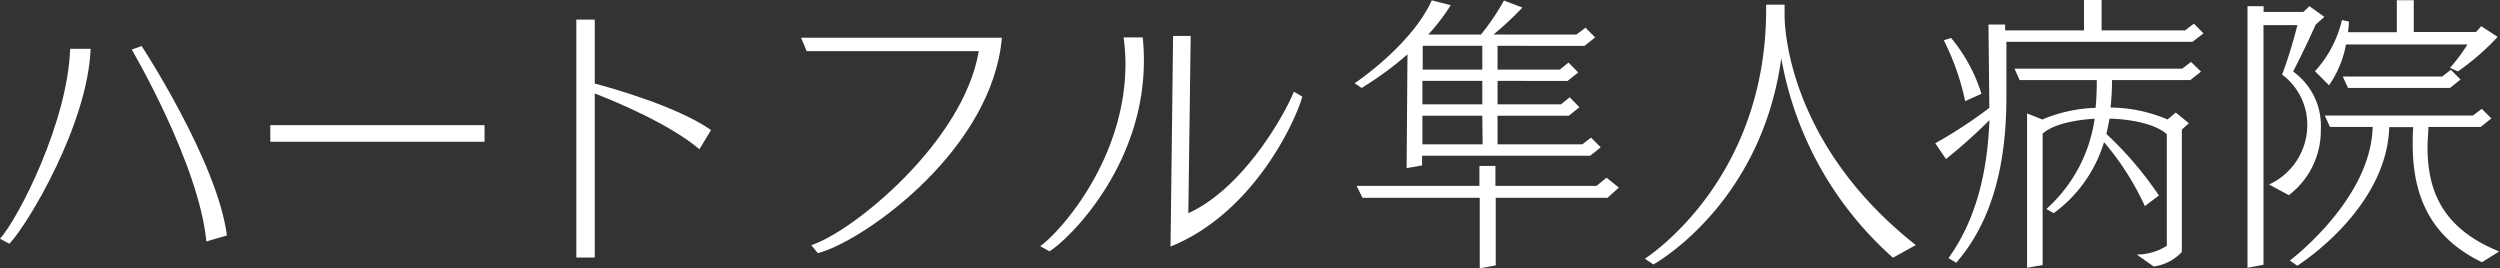
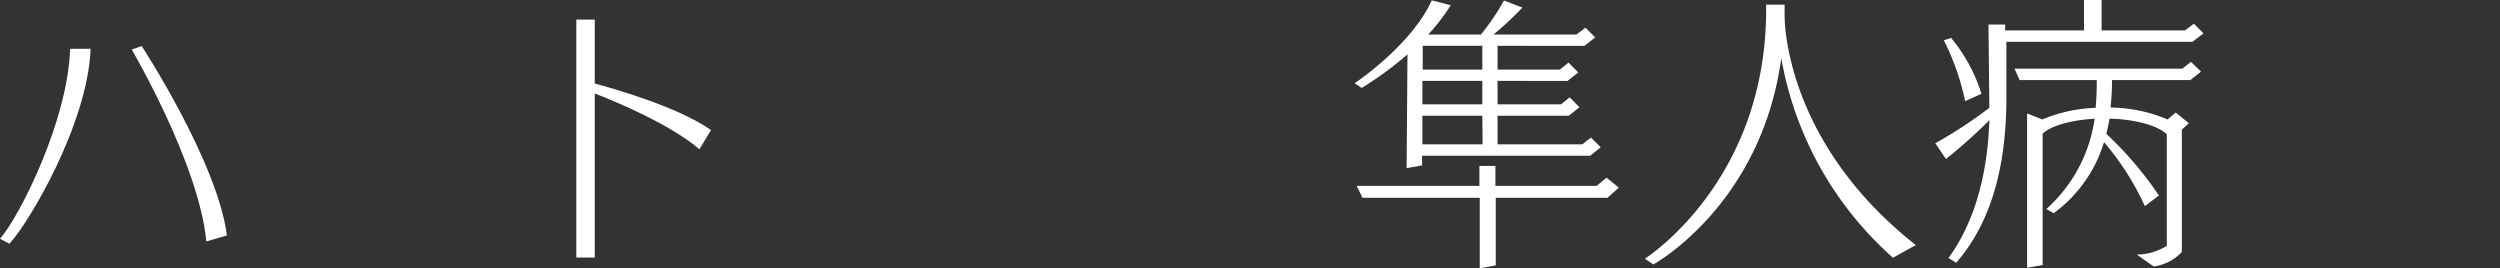
<svg xmlns="http://www.w3.org/2000/svg" viewBox="0 0 234.55 25.17">
  <rect x="0" y="0" width="234.55" height="25.17" fill="#333333" stroke="none" />
  <defs>
    <style>.cls-1{fill:#fff;}</style>
  </defs>
  <title>logo</title>
  <g id="レイヤー_2" data-name="レイヤー 2">
    <g id="文字">
      <path class="cls-1" d="M0,22.4c1.78-2,6.36-11,6.58-17.82l1.92,0C8.25,11.54,2.74,20.89.88,22.87Zm19.36.25c-.69-7.27-7-18-7-18l.93-.33s7.1,10.83,8,17.77Z" />
-       <path class="cls-1" d="M25.36,13.3V11.74h20.1V13.3Z" />
      <path class="cls-1" d="M54.07,24.16V1.84H55.8v6c1.48.39,7.7,2.12,10.91,4.36L65.62,14c-2.77-2.35-7.85-4.47-9.82-5.23V24.16Z" />
-       <path class="cls-1" d="M76.12,23C80,21.74,90.38,13.35,91.83,4.8H75.68l-.52-1.26H94l-.11.93C92.35,14.72,80.7,22.76,76.72,23.75Z" />
-       <path class="cls-1" d="M97.59,23.09c1.67-1.13,8-8,8-17.09a19.3,19.3,0,0,0-.17-2.49h1.79a20.46,20.46,0,0,1,.11,2.19c0,9.85-7,16.73-8.86,17.88ZM110.06,3.37h1.65L111.49,20c5.18-2.35,9.05-9.26,9.9-11.4l.79.46c-.52,2-4.41,10.86-12.36,14.07Z" />
      <path class="cls-1" d="M149.19,14.61H133.42v.91l-1.45.25.08-10.67a31.51,31.51,0,0,1-4.3,3.15l-.66-.44s5.32-3.53,7.24-7.78l1.78.46A19.43,19.43,0,0,1,134,3.24h4.94A21.39,21.39,0,0,0,141.1.05l1.73.66a30.37,30.37,0,0,1-2.71,2.53h7.78l.85-.64.91.91-1,.79H140.5V6.53h5.84l.82-.66.91.93-1,.79H140.5v2.2h5.95l.82-.66.91.93-1,.8H140.5v2.68h7.95l.82-.63.91.91Zm1.62,3.95H140.33V24.9l-1.5.27V18.56h-11l-.55-1.12h11.52V15.57h1.5v1.87h9.49l.93-.77,1.16.93Zm-11.74-7.7h-5.62l0,2.68h5.65Zm0-3.27h-5.62v2.2h5.62Zm0-3.29h-5.59V6.53h5.59Z" />
      <path class="cls-1" d="M177.6,24.18A32.52,32.52,0,0,1,167.12,5.46c-1.89,13.82-12,19.35-12,19.35l-.8-.54S165.7,17.11,165.7.9V.44h1.73v1c0,2,.85,12.53,12.31,21.55Z" />
      <path class="cls-1" d="M205.7,3.92H188.24l0,4.58v.55c0,4.88-.74,11.05-4.71,15.6l-.72-.44c2.83-3.92,3.68-8.72,3.84-12.94a49.23,49.23,0,0,1-4.08,3.65l-1-1.48a43.5,43.5,0,0,0,5.07-3.32l-.08-7.82h1.56v.55h7.4V0h1.65V2.85H205l.83-.63.9.91ZM184.37,9.49a23.06,23.06,0,0,0-2-5.71l.68-.22a15.23,15.23,0,0,1,2.85,5.24Zm16.1,14.39a5.27,5.27,0,0,0,2.82-.82V12.59c-1-.91-3.18-1.4-5.37-1.46-.09.5-.2,1-.3,1.43a33.6,33.6,0,0,1,4.93,5.78l-1.32,1a25.34,25.34,0,0,0-3.83-6A12.88,12.88,0,0,1,192.68,20l-.69-.39a14,14,0,0,0,4.53-8.47c-2,.11-4,.58-4.88,1.4V24.87l-1.46.25,0-14.48,1.43.57a13.89,13.89,0,0,1,5-1.09c.08-.83.11-1.67.11-2.61h-7.24L189,6.44h15.74l.82-.63.94.91-1,.79h-7.35a23.08,23.08,0,0,1-.14,2.58,13.89,13.89,0,0,1,5.35,1.12l.77-.65,1.23,1-.66.6V23.64A4.4,4.4,0,0,1,202.06,25Z" />
-       <path class="cls-1" d="M210.86,25.12V.58h1.51v.54h3.73l.57-.54,1.4,1-.82.74c-.63,1.43-1.43,3.07-2.11,4.39a6.26,6.26,0,0,1,2.6,5.4,7.62,7.62,0,0,1-3,6.2l-1.86-1a6.14,6.14,0,0,0,3.59-5.57,5.86,5.86,0,0,0-2.36-4.74,44.42,44.42,0,0,0,1.43-4.64h-3.18V24.84Zm22-.52c-5.3-2.53-6.5-6.89-6.5-11.06,0-.54,0-1.06.05-1.61h-2.25c-.24,7.76-8.63,13-8.63,13l-.69-.49s7.62-5.73,7.76-12.53h-4l-.49-1.07h13.9l.83-.63.9.9-1,.8h-4.91c0,.6-.08,1.23-.08,1.86,0,3.79,1.13,7.57,6.72,9.82Zm-3-18.24a15.83,15.83,0,0,0,1.64-2.19H220.1A9.86,9.86,0,0,1,218.51,8l-1.32-1.32a10.65,10.65,0,0,0,2.53-4.8l.65.14a8.9,8.9,0,0,1-.08,1h4.58v-3h1.59V3h5.84l.49-.54,1.54,1a23,23,0,0,1-3.73,3.24Zm0,1.89h-9.57l-.49-1.07h9.32l.82-.63.91.91Z" />
    </g>
  </g>
</svg>